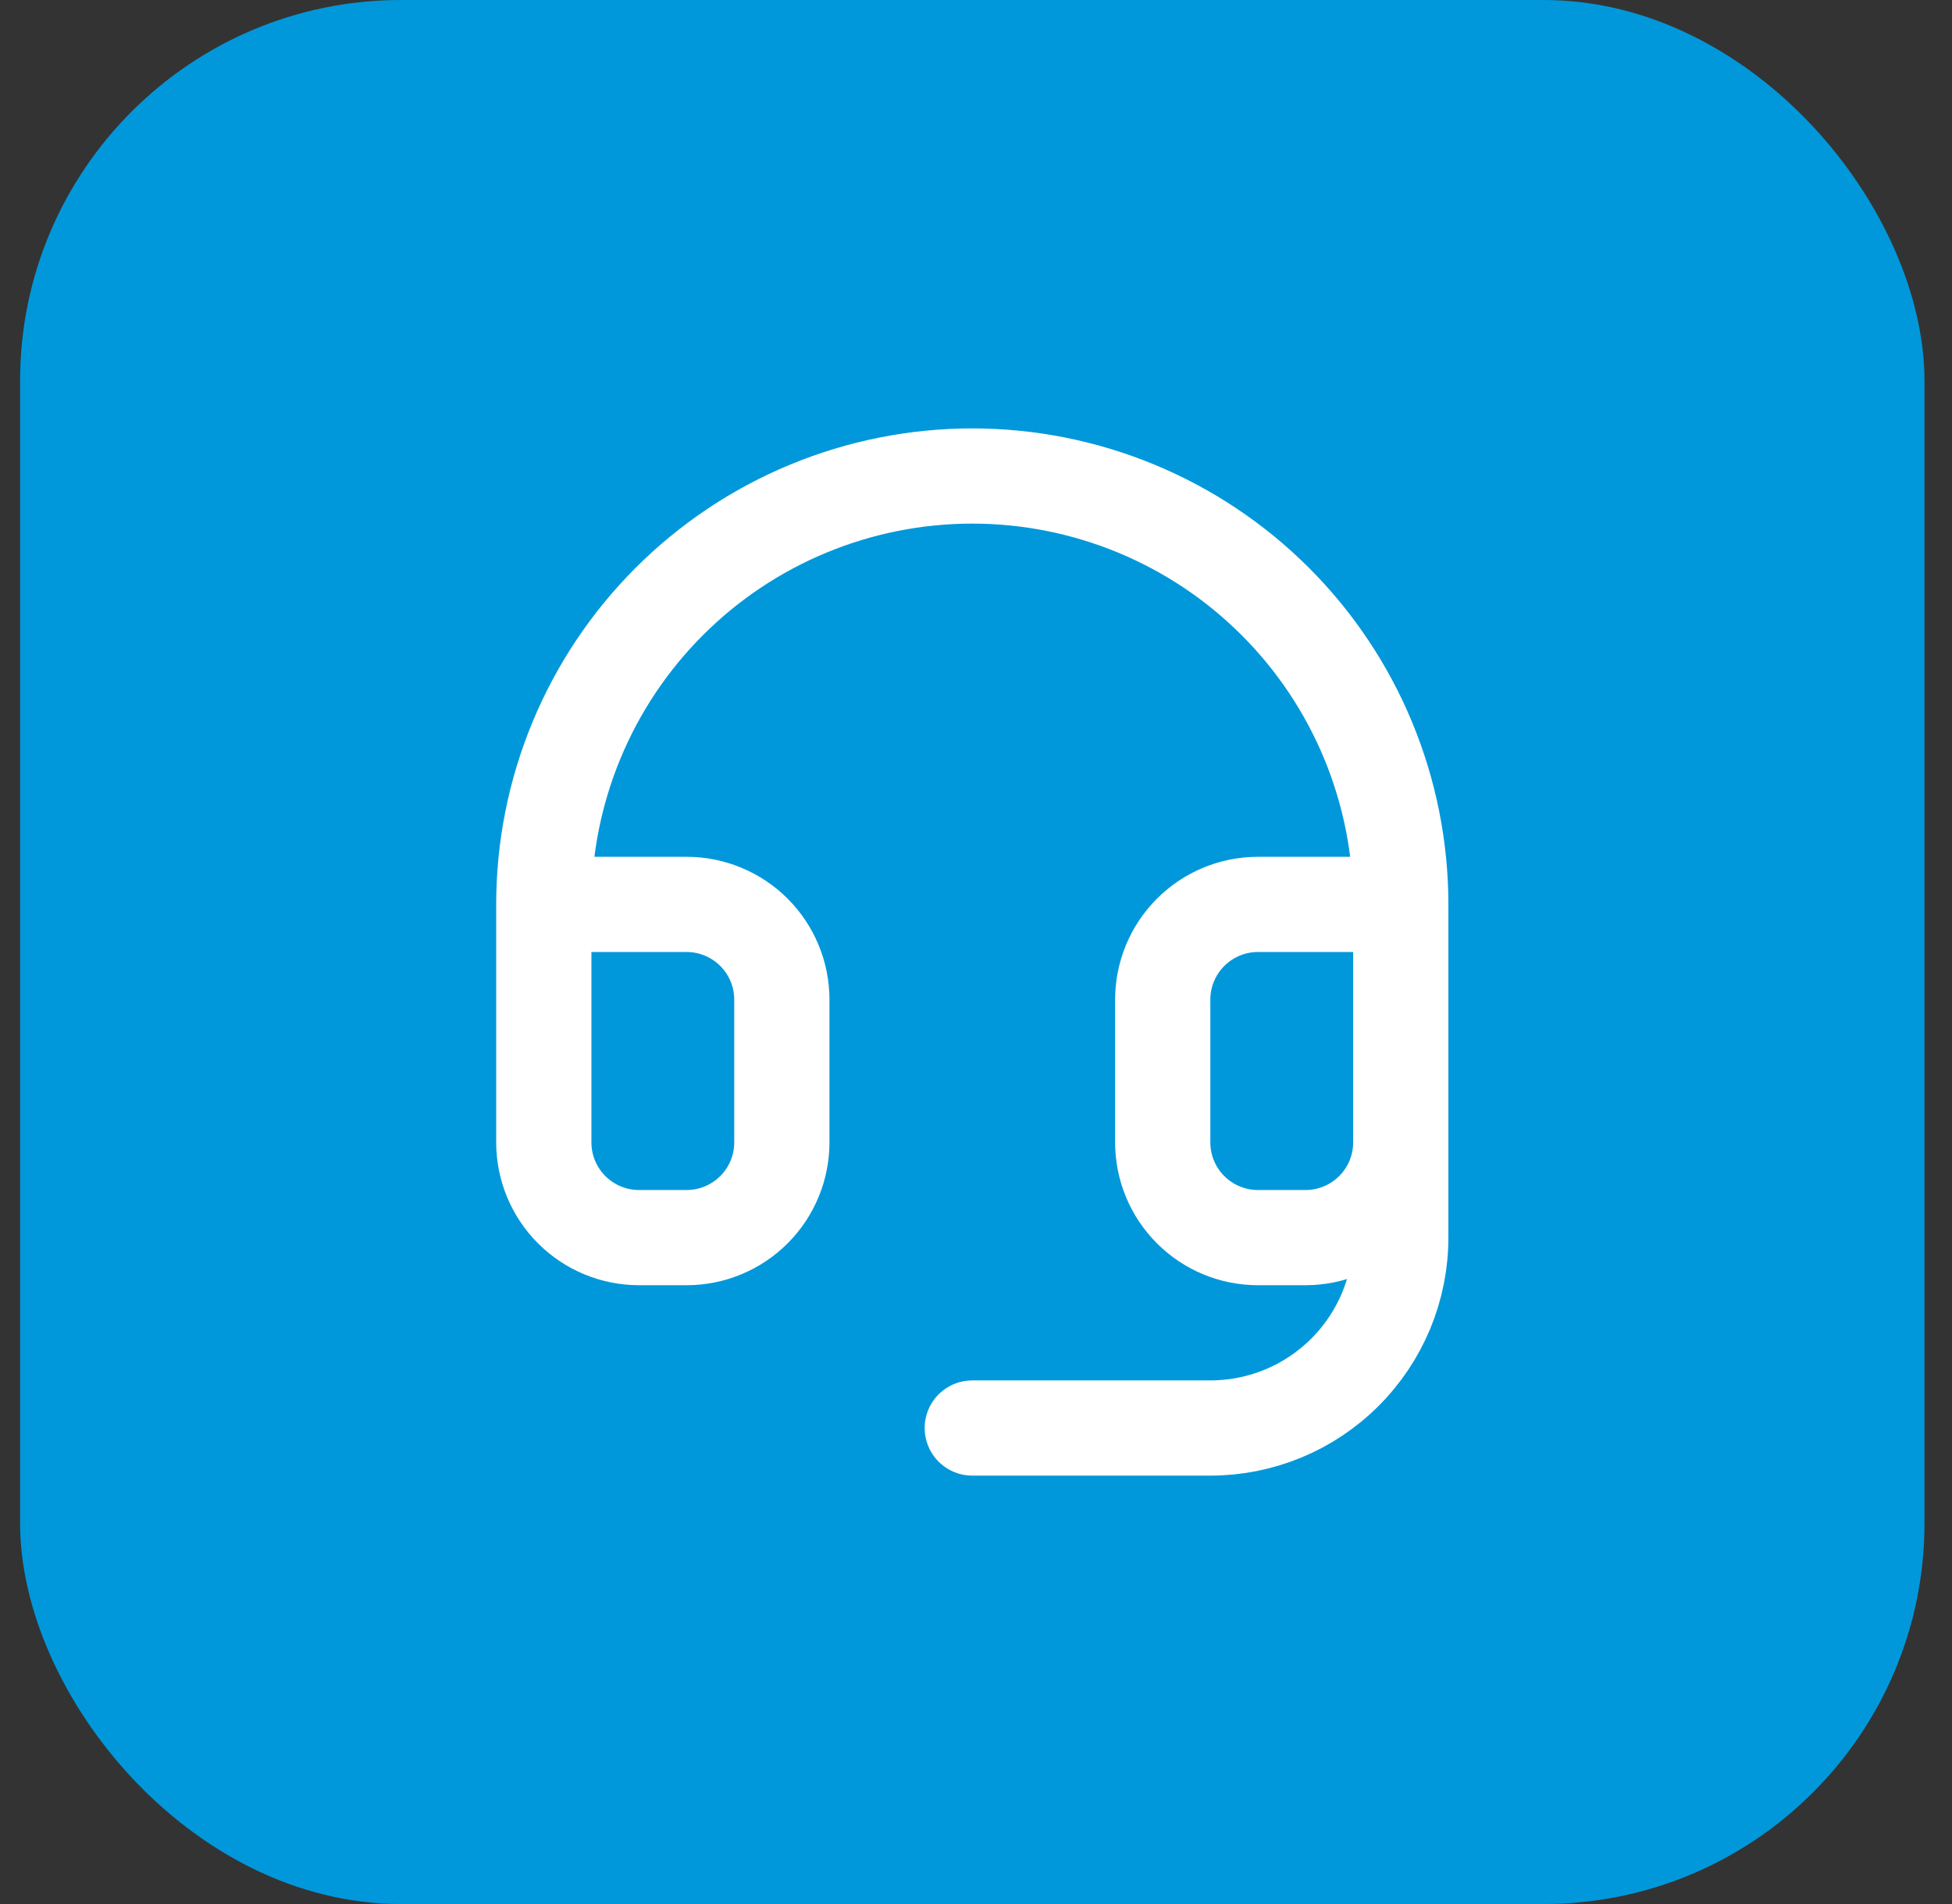
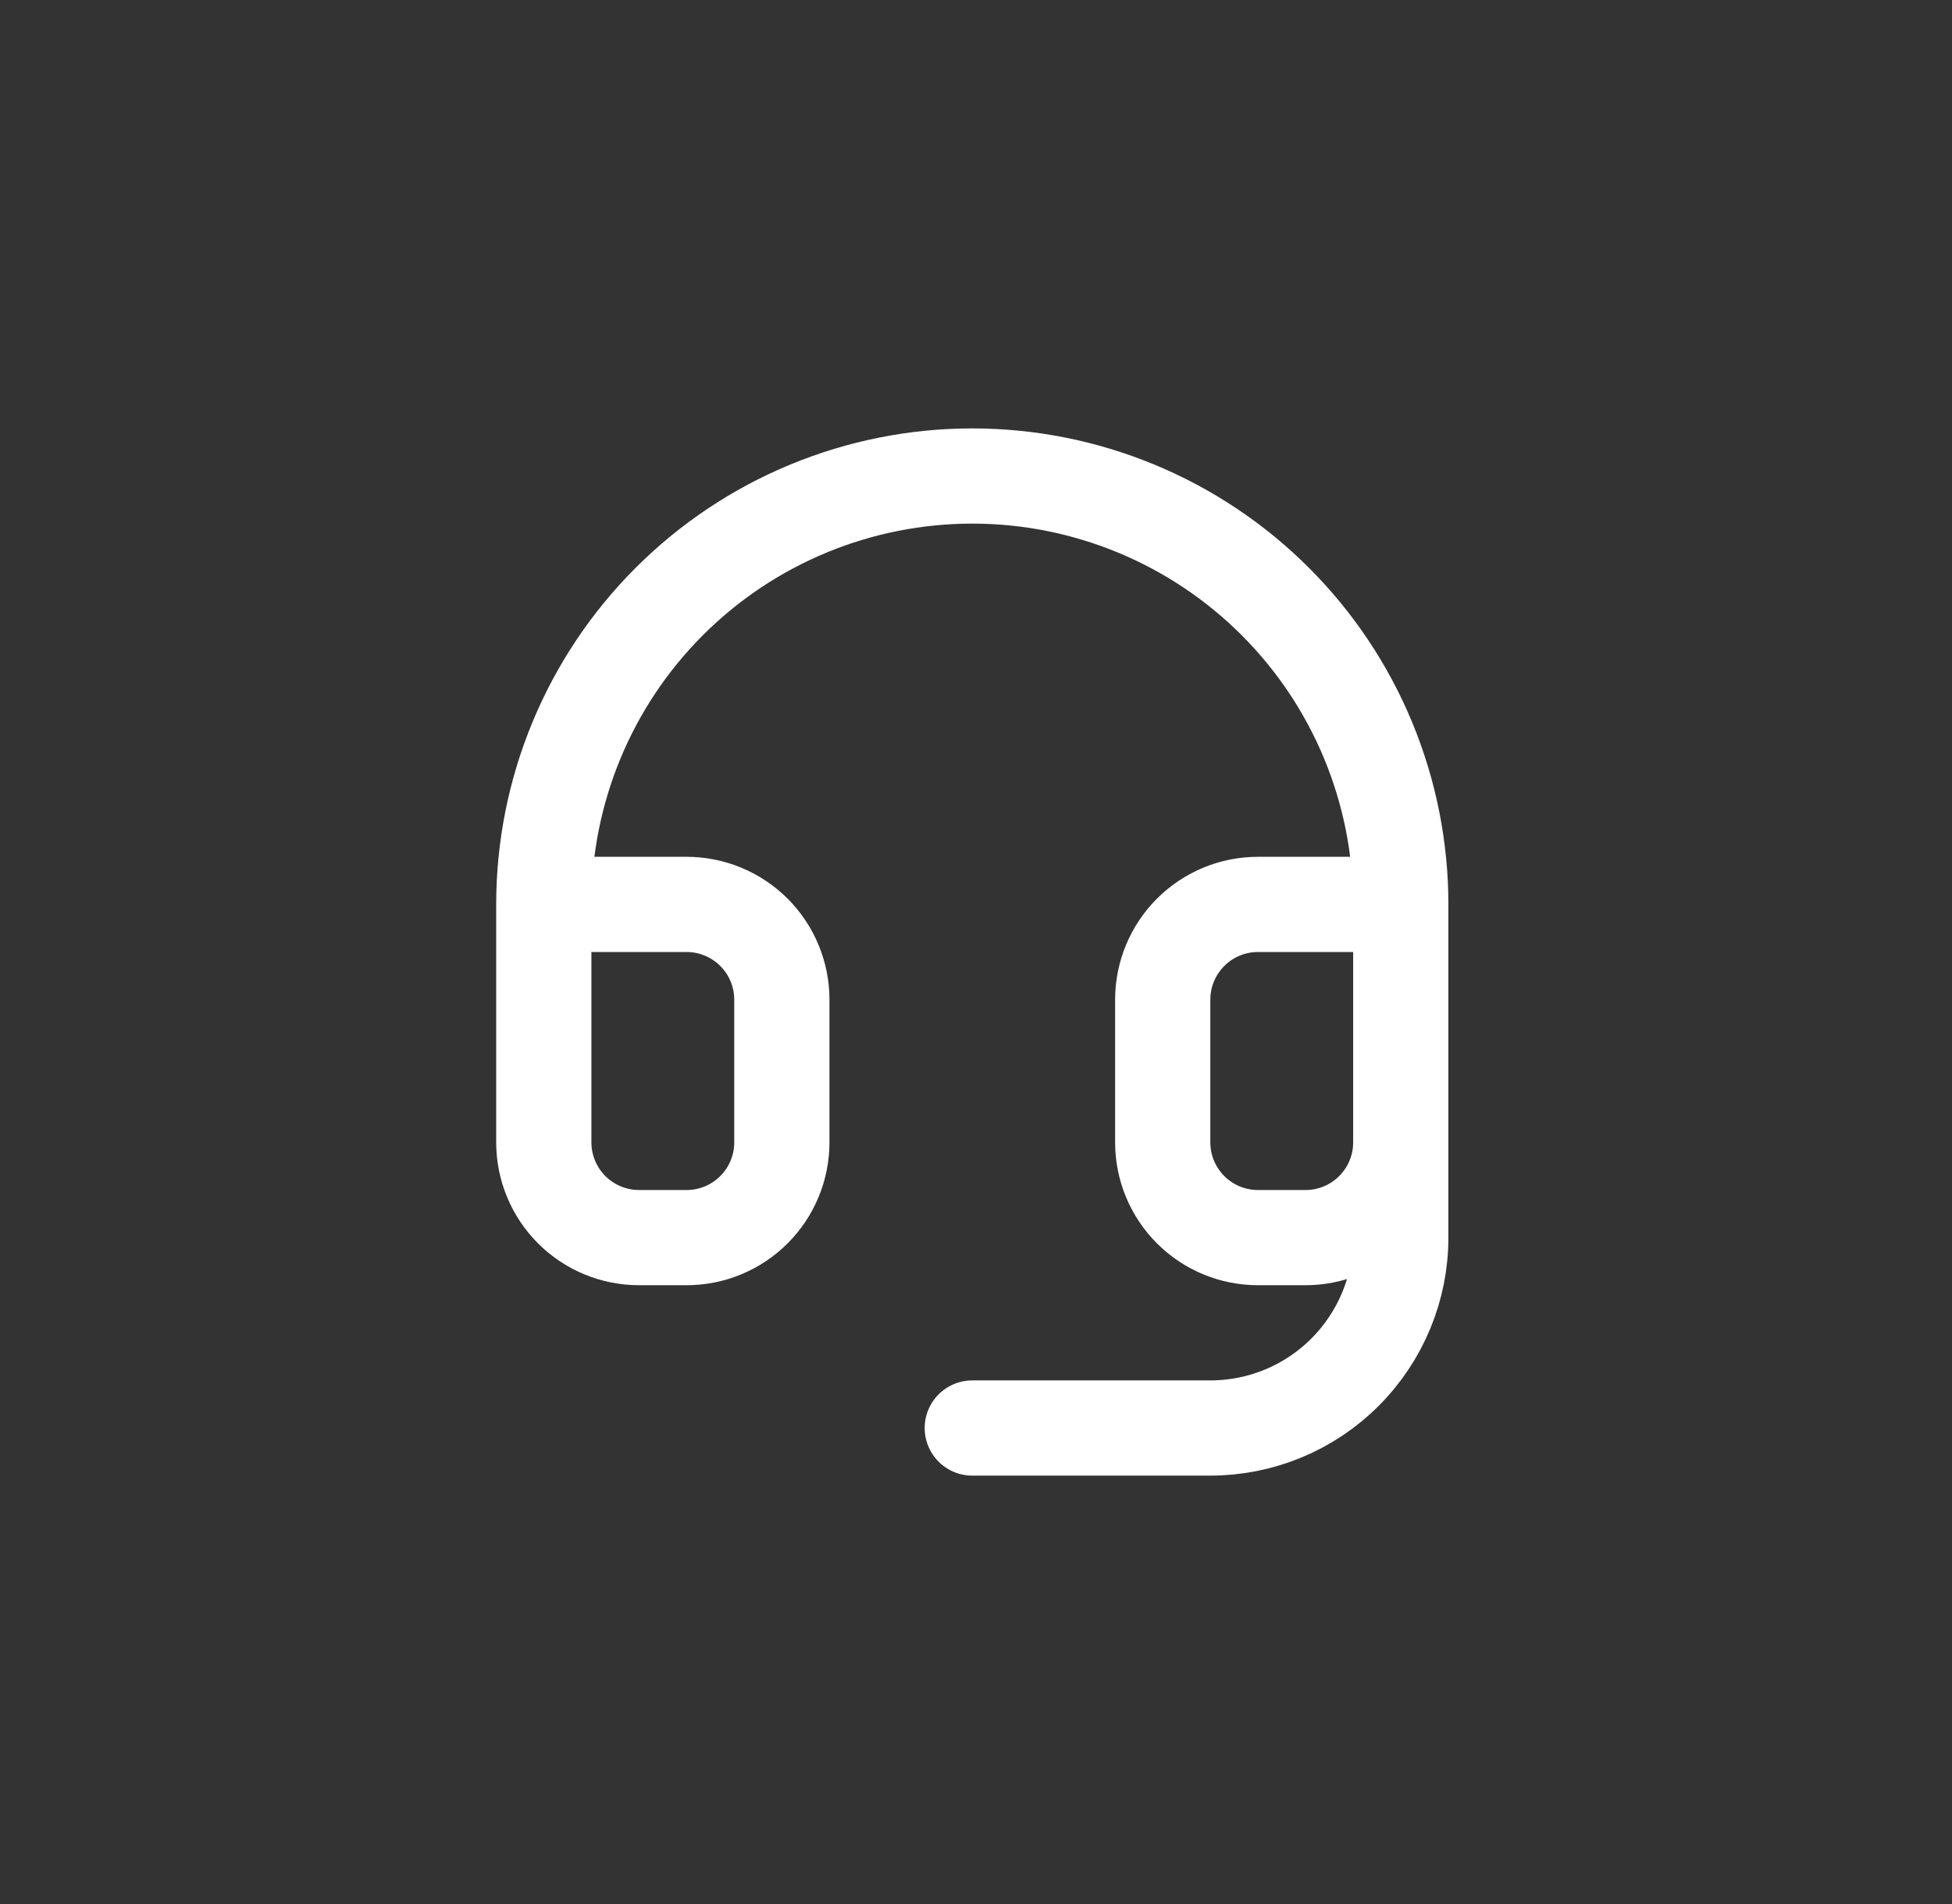
<svg xmlns="http://www.w3.org/2000/svg" width="41" height="40" viewBox="0 0 41 40" fill="none">
  <rect x="0" y="0" width="41" height="40" fill="#333333" stroke="none" />
-   <rect x="0.422" width="40" height="40" rx="8" fill="#0098DA" />
  <path d="M11.422 19H14.422C14.952 19 15.461 19.211 15.836 19.586C16.211 19.961 16.422 20.47 16.422 21V24C16.422 24.53 16.211 25.039 15.836 25.414C15.461 25.789 14.952 26 14.422 26H13.422C12.891 26 12.383 25.789 12.008 25.414C11.633 25.039 11.422 24.53 11.422 24V19ZM11.422 19C11.422 17.818 11.655 16.648 12.107 15.556C12.559 14.464 13.222 13.472 14.058 12.636C14.894 11.8 15.886 11.137 16.978 10.685C18.07 10.233 19.24 10 20.422 10C21.604 10 22.774 10.233 23.866 10.685C24.958 11.137 25.95 11.8 26.786 12.636C27.622 13.472 28.285 14.464 28.737 15.556C29.189 16.648 29.422 17.818 29.422 19M29.422 19V24M29.422 19H26.422C25.891 19 25.383 19.211 25.008 19.586C24.633 19.961 24.422 20.47 24.422 21V24C24.422 24.53 24.633 25.039 25.008 25.414C25.383 25.789 25.891 26 26.422 26H27.422C27.952 26 28.461 25.789 28.836 25.414C29.211 25.039 29.422 24.53 29.422 24M29.422 24V26C29.422 27.061 29 28.078 28.25 28.828C27.5 29.579 26.483 30 25.422 30H20.422" stroke="white" stroke-width="2" stroke-linecap="round" stroke-linejoin="round" />
</svg>